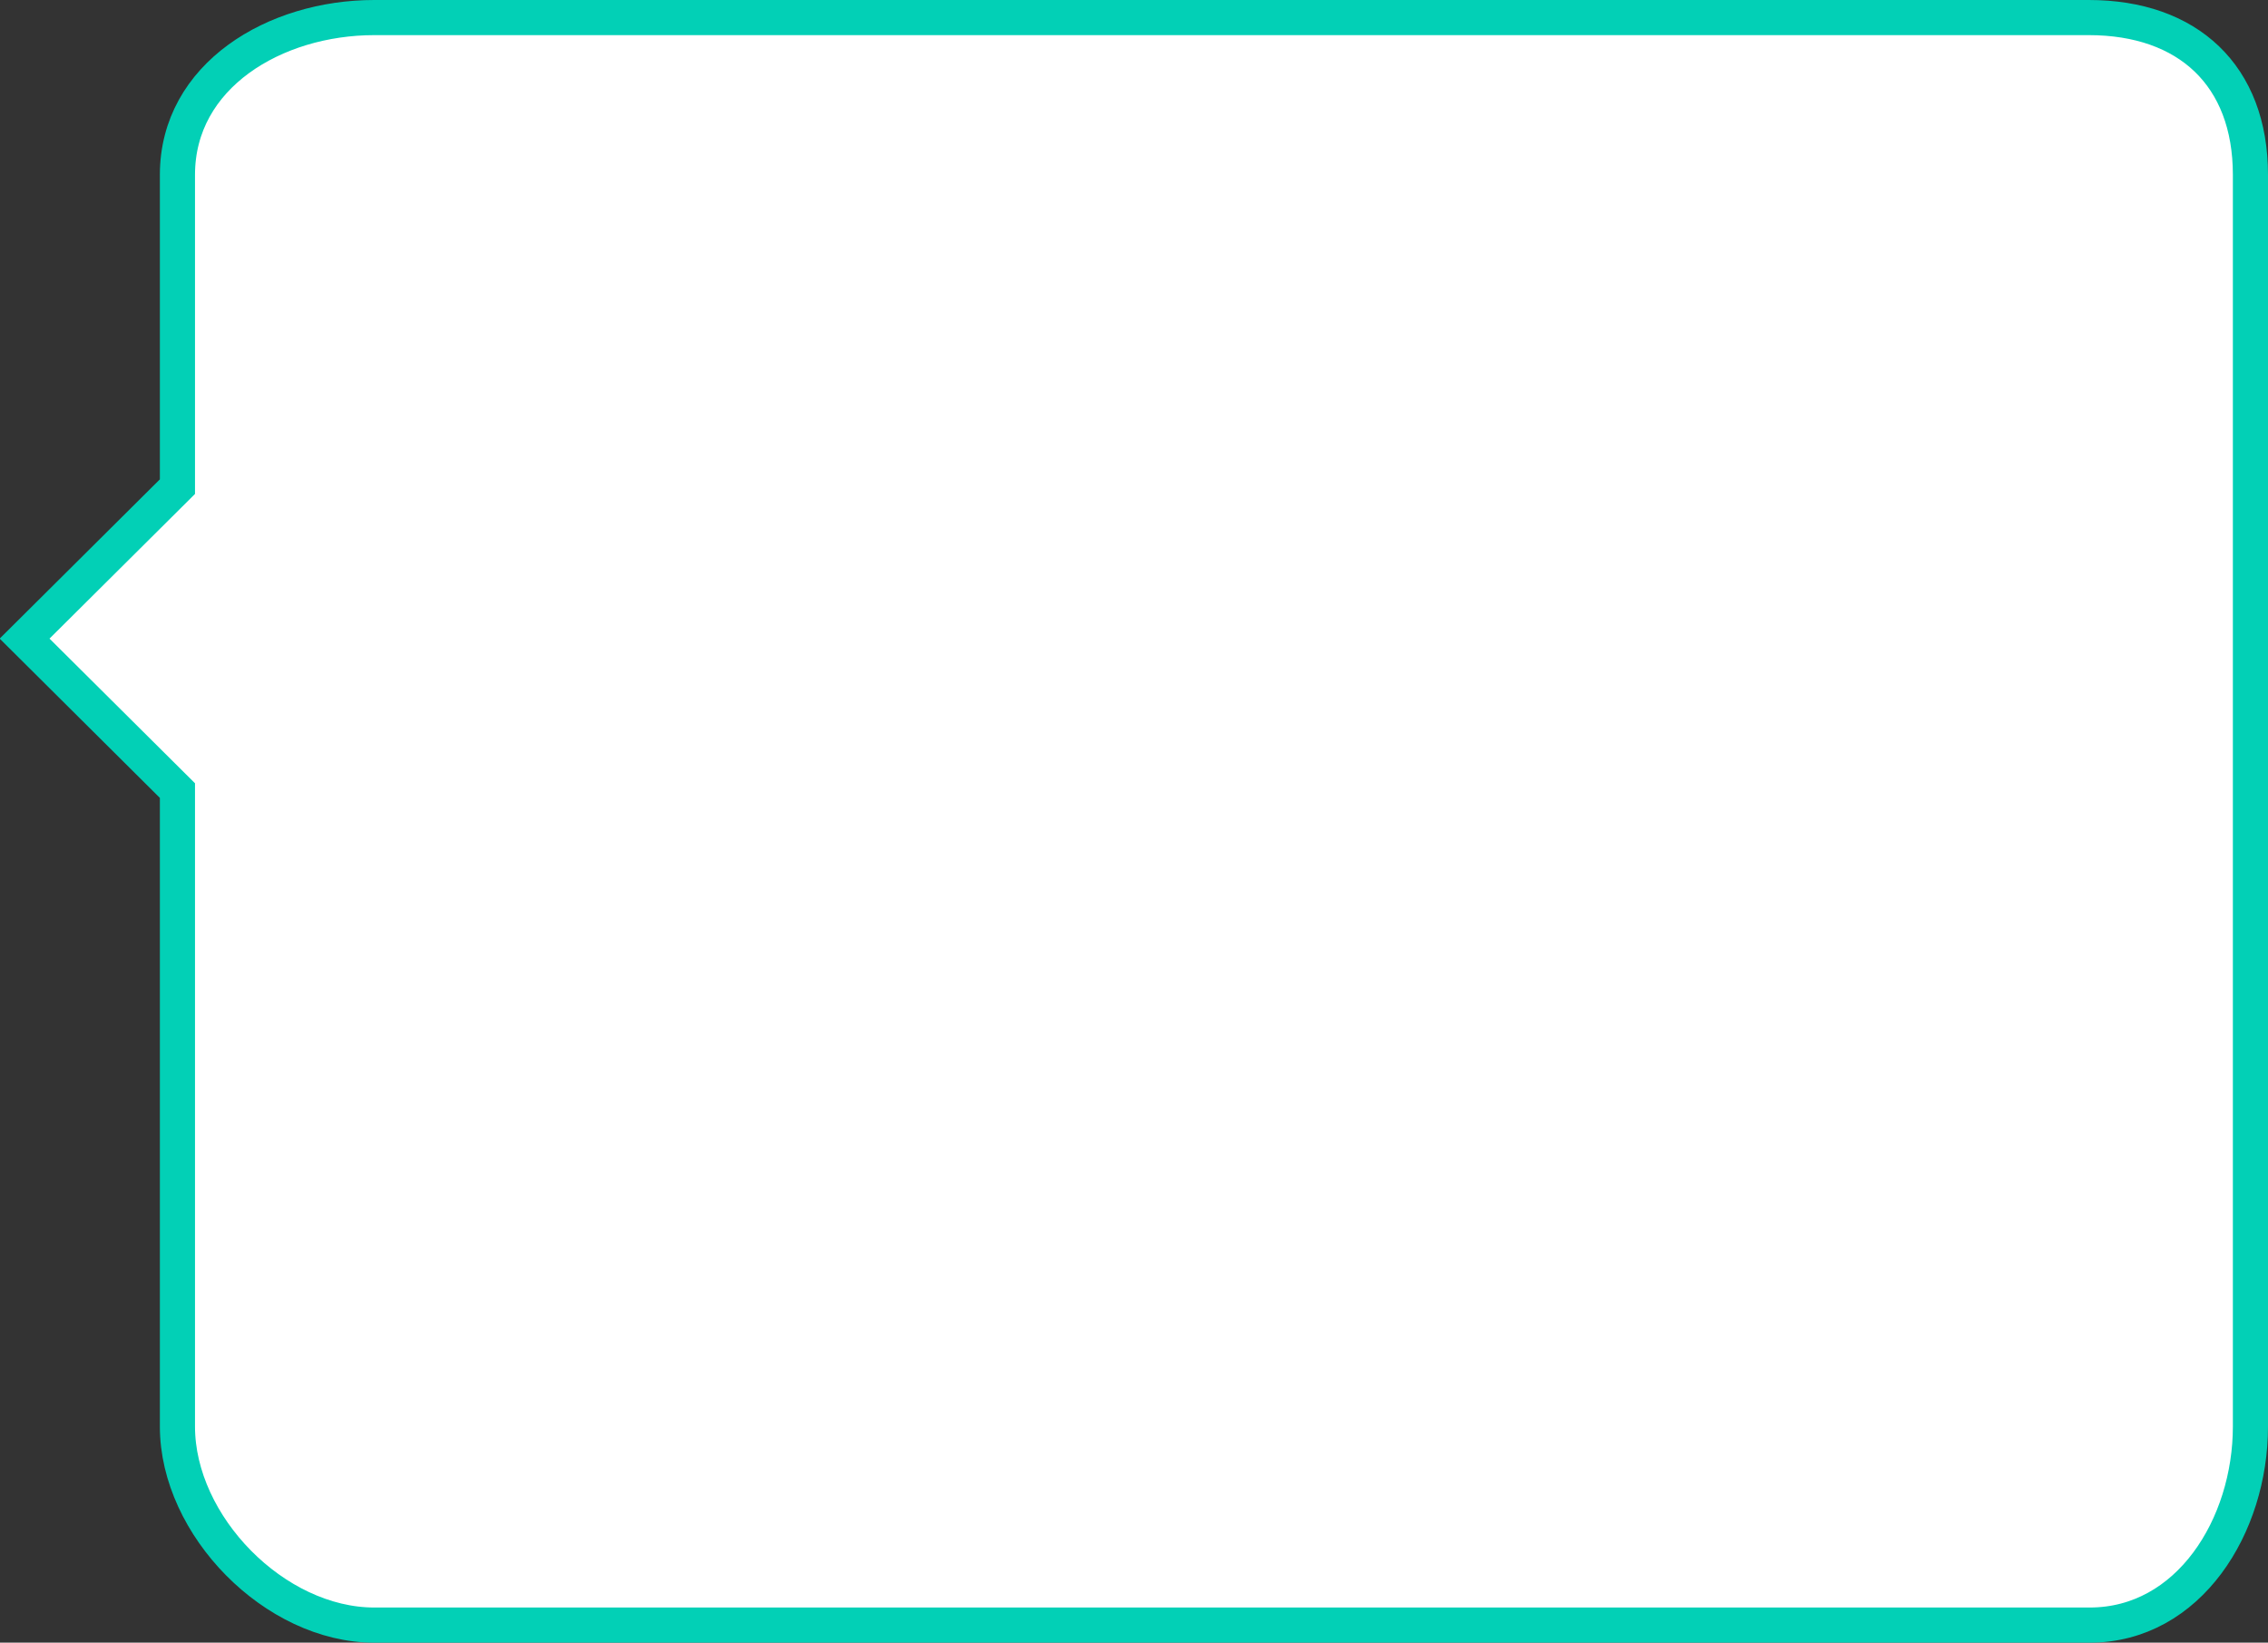
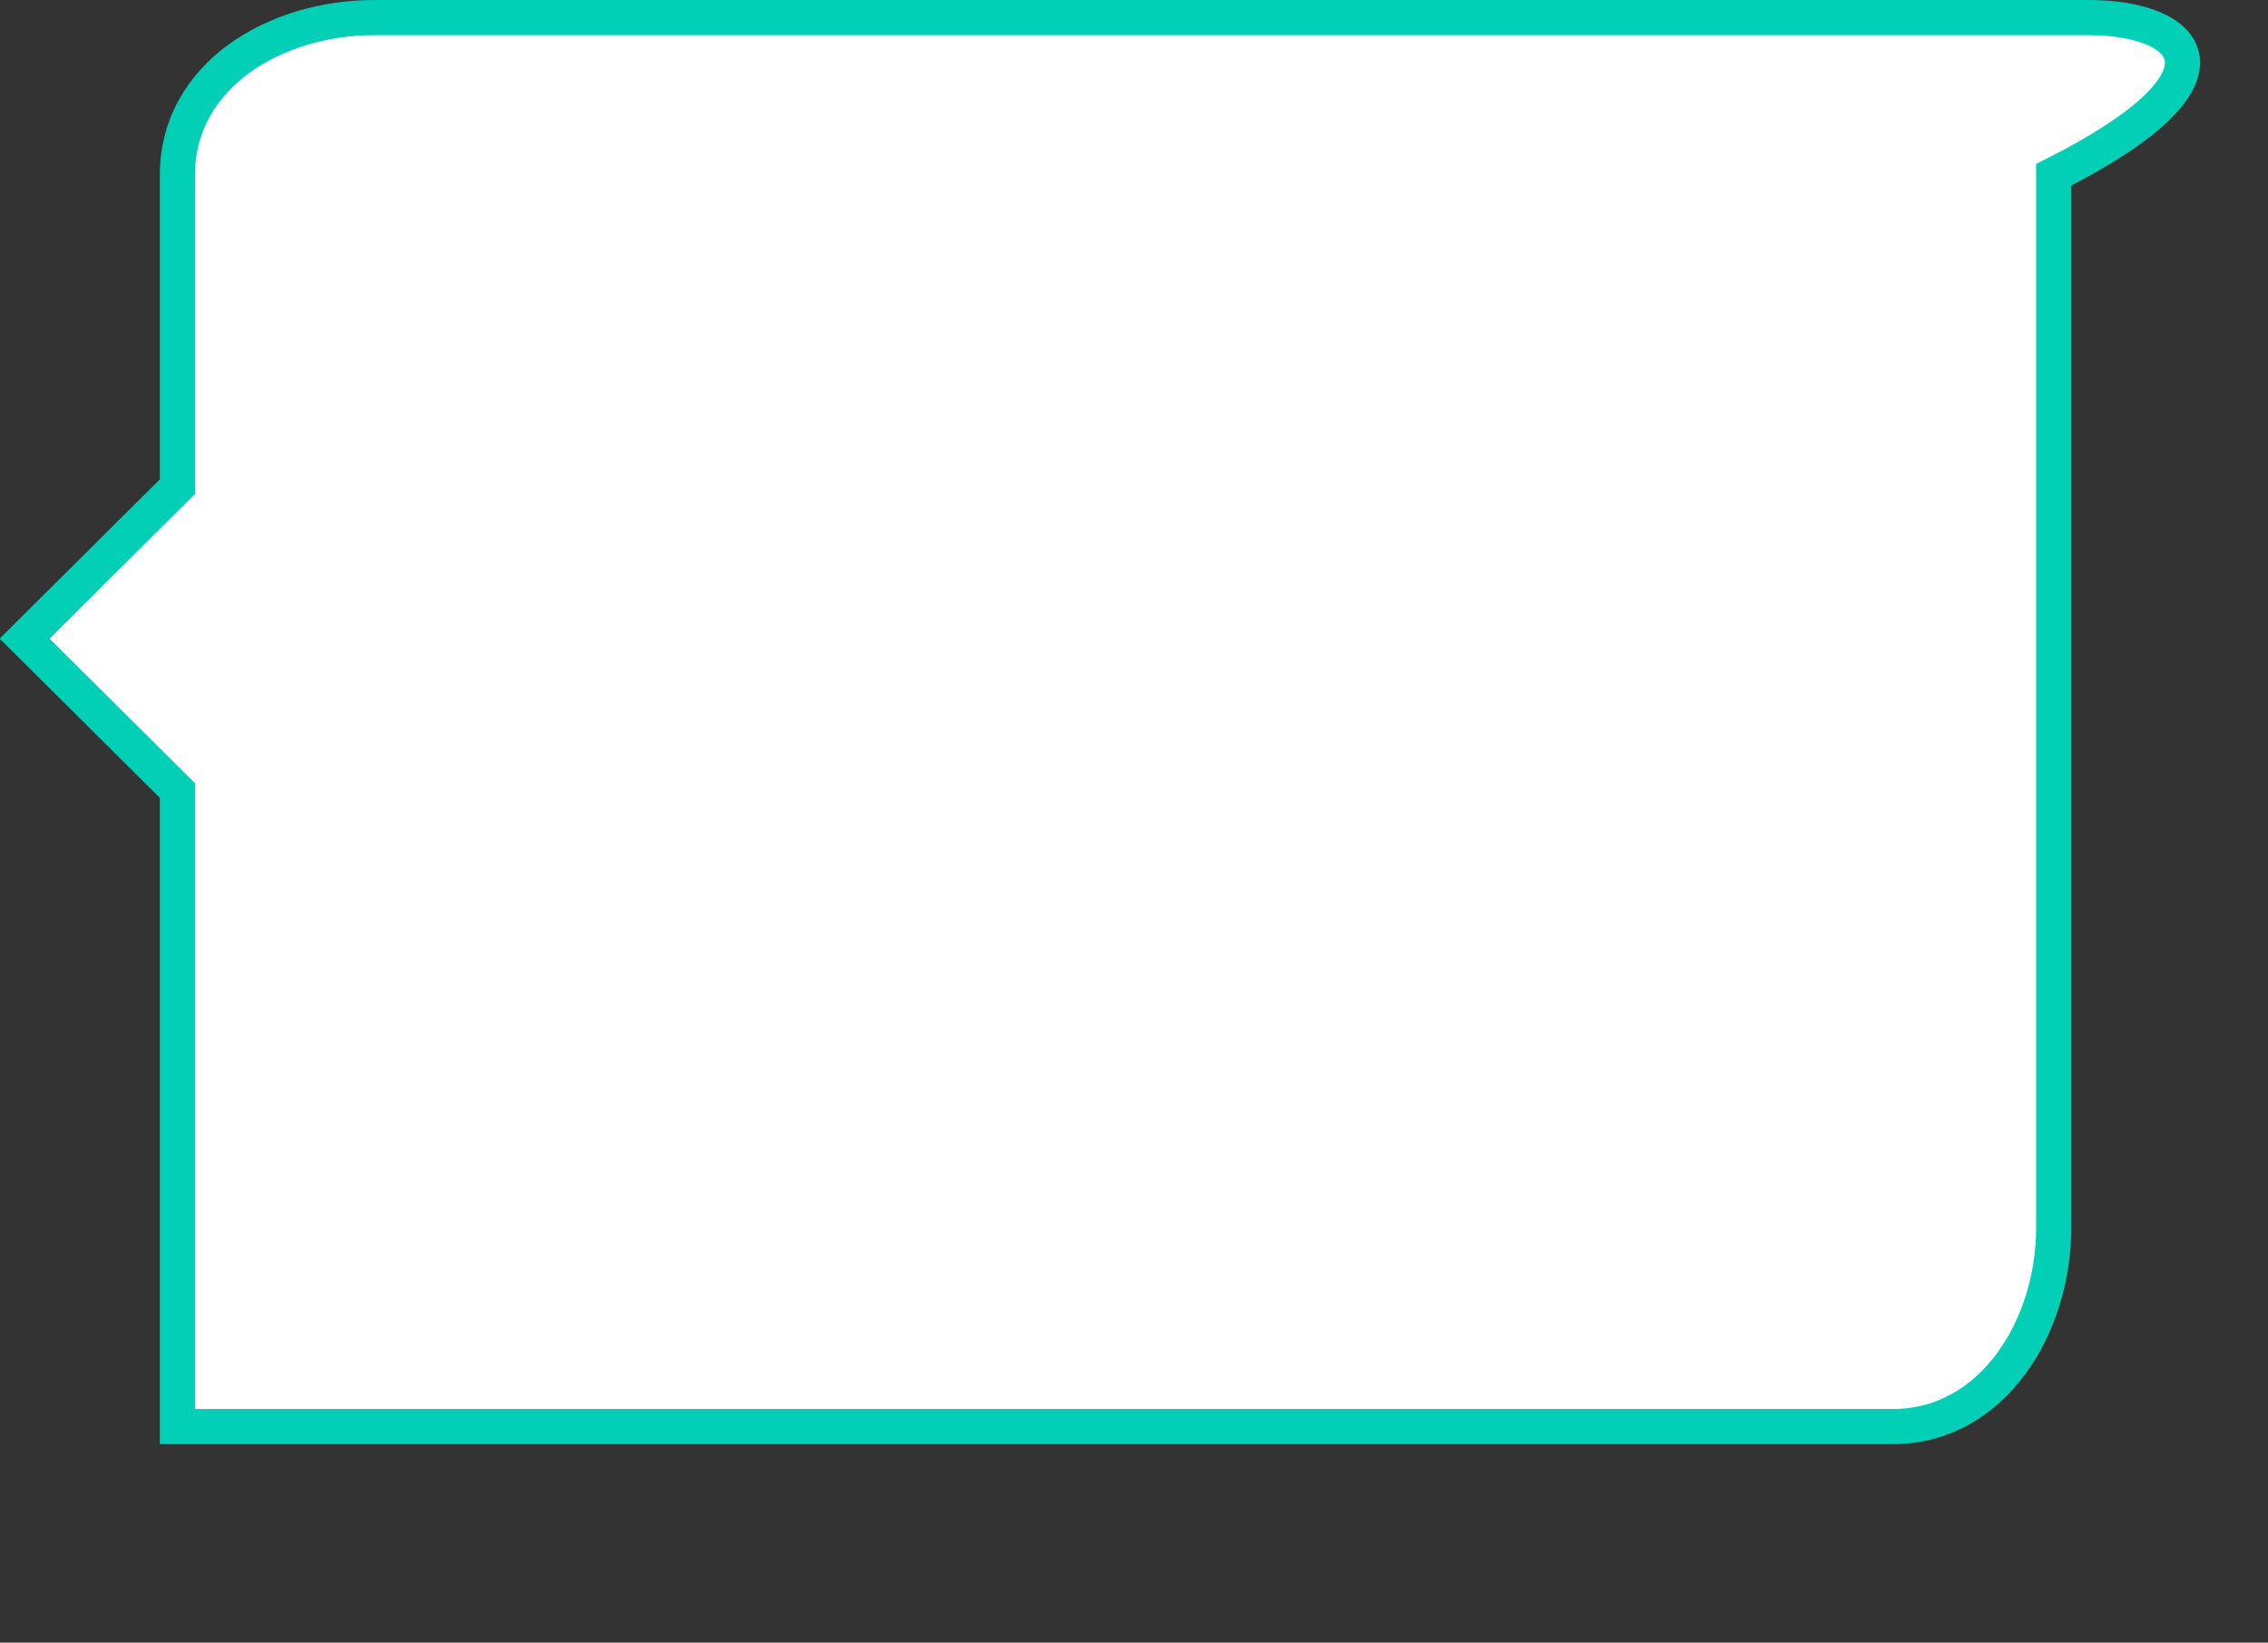
<svg xmlns="http://www.w3.org/2000/svg" version="1.1" x="0px" y="0px" width="258.2px" height="187px" viewBox="0 0 258.2 187" style="enable-background:new 0 0 258.2 187;" xml:space="preserve">
  <rect x="0" y="0" width="258.2" height="187" fill="#333333" stroke="none" />
  <style type="text/css">
	.st0{fill:#FFFFFF;stroke:#02D0B6;stroke-width:4;stroke-miterlimit:10;}
</style>
  <defs>
</defs>
-   <path class="st0" d="M237.8,2H42.6C31.3,2,20.2,8.6,20.2,19.9v35.5L2.8,72.7L20.2,90v72.4c0,11.3,11.1,22.6,22.4,22.6h195.3  c11.3,0,18.3-11.3,18.3-22.6V19.9C256.2,8.6,249.1,2,237.8,2z" />
+   <path class="st0" d="M237.8,2H42.6C31.3,2,20.2,8.6,20.2,19.9v35.5L2.8,72.7L20.2,90v72.4h195.3  c11.3,0,18.3-11.3,18.3-22.6V19.9C256.2,8.6,249.1,2,237.8,2z" />
</svg>